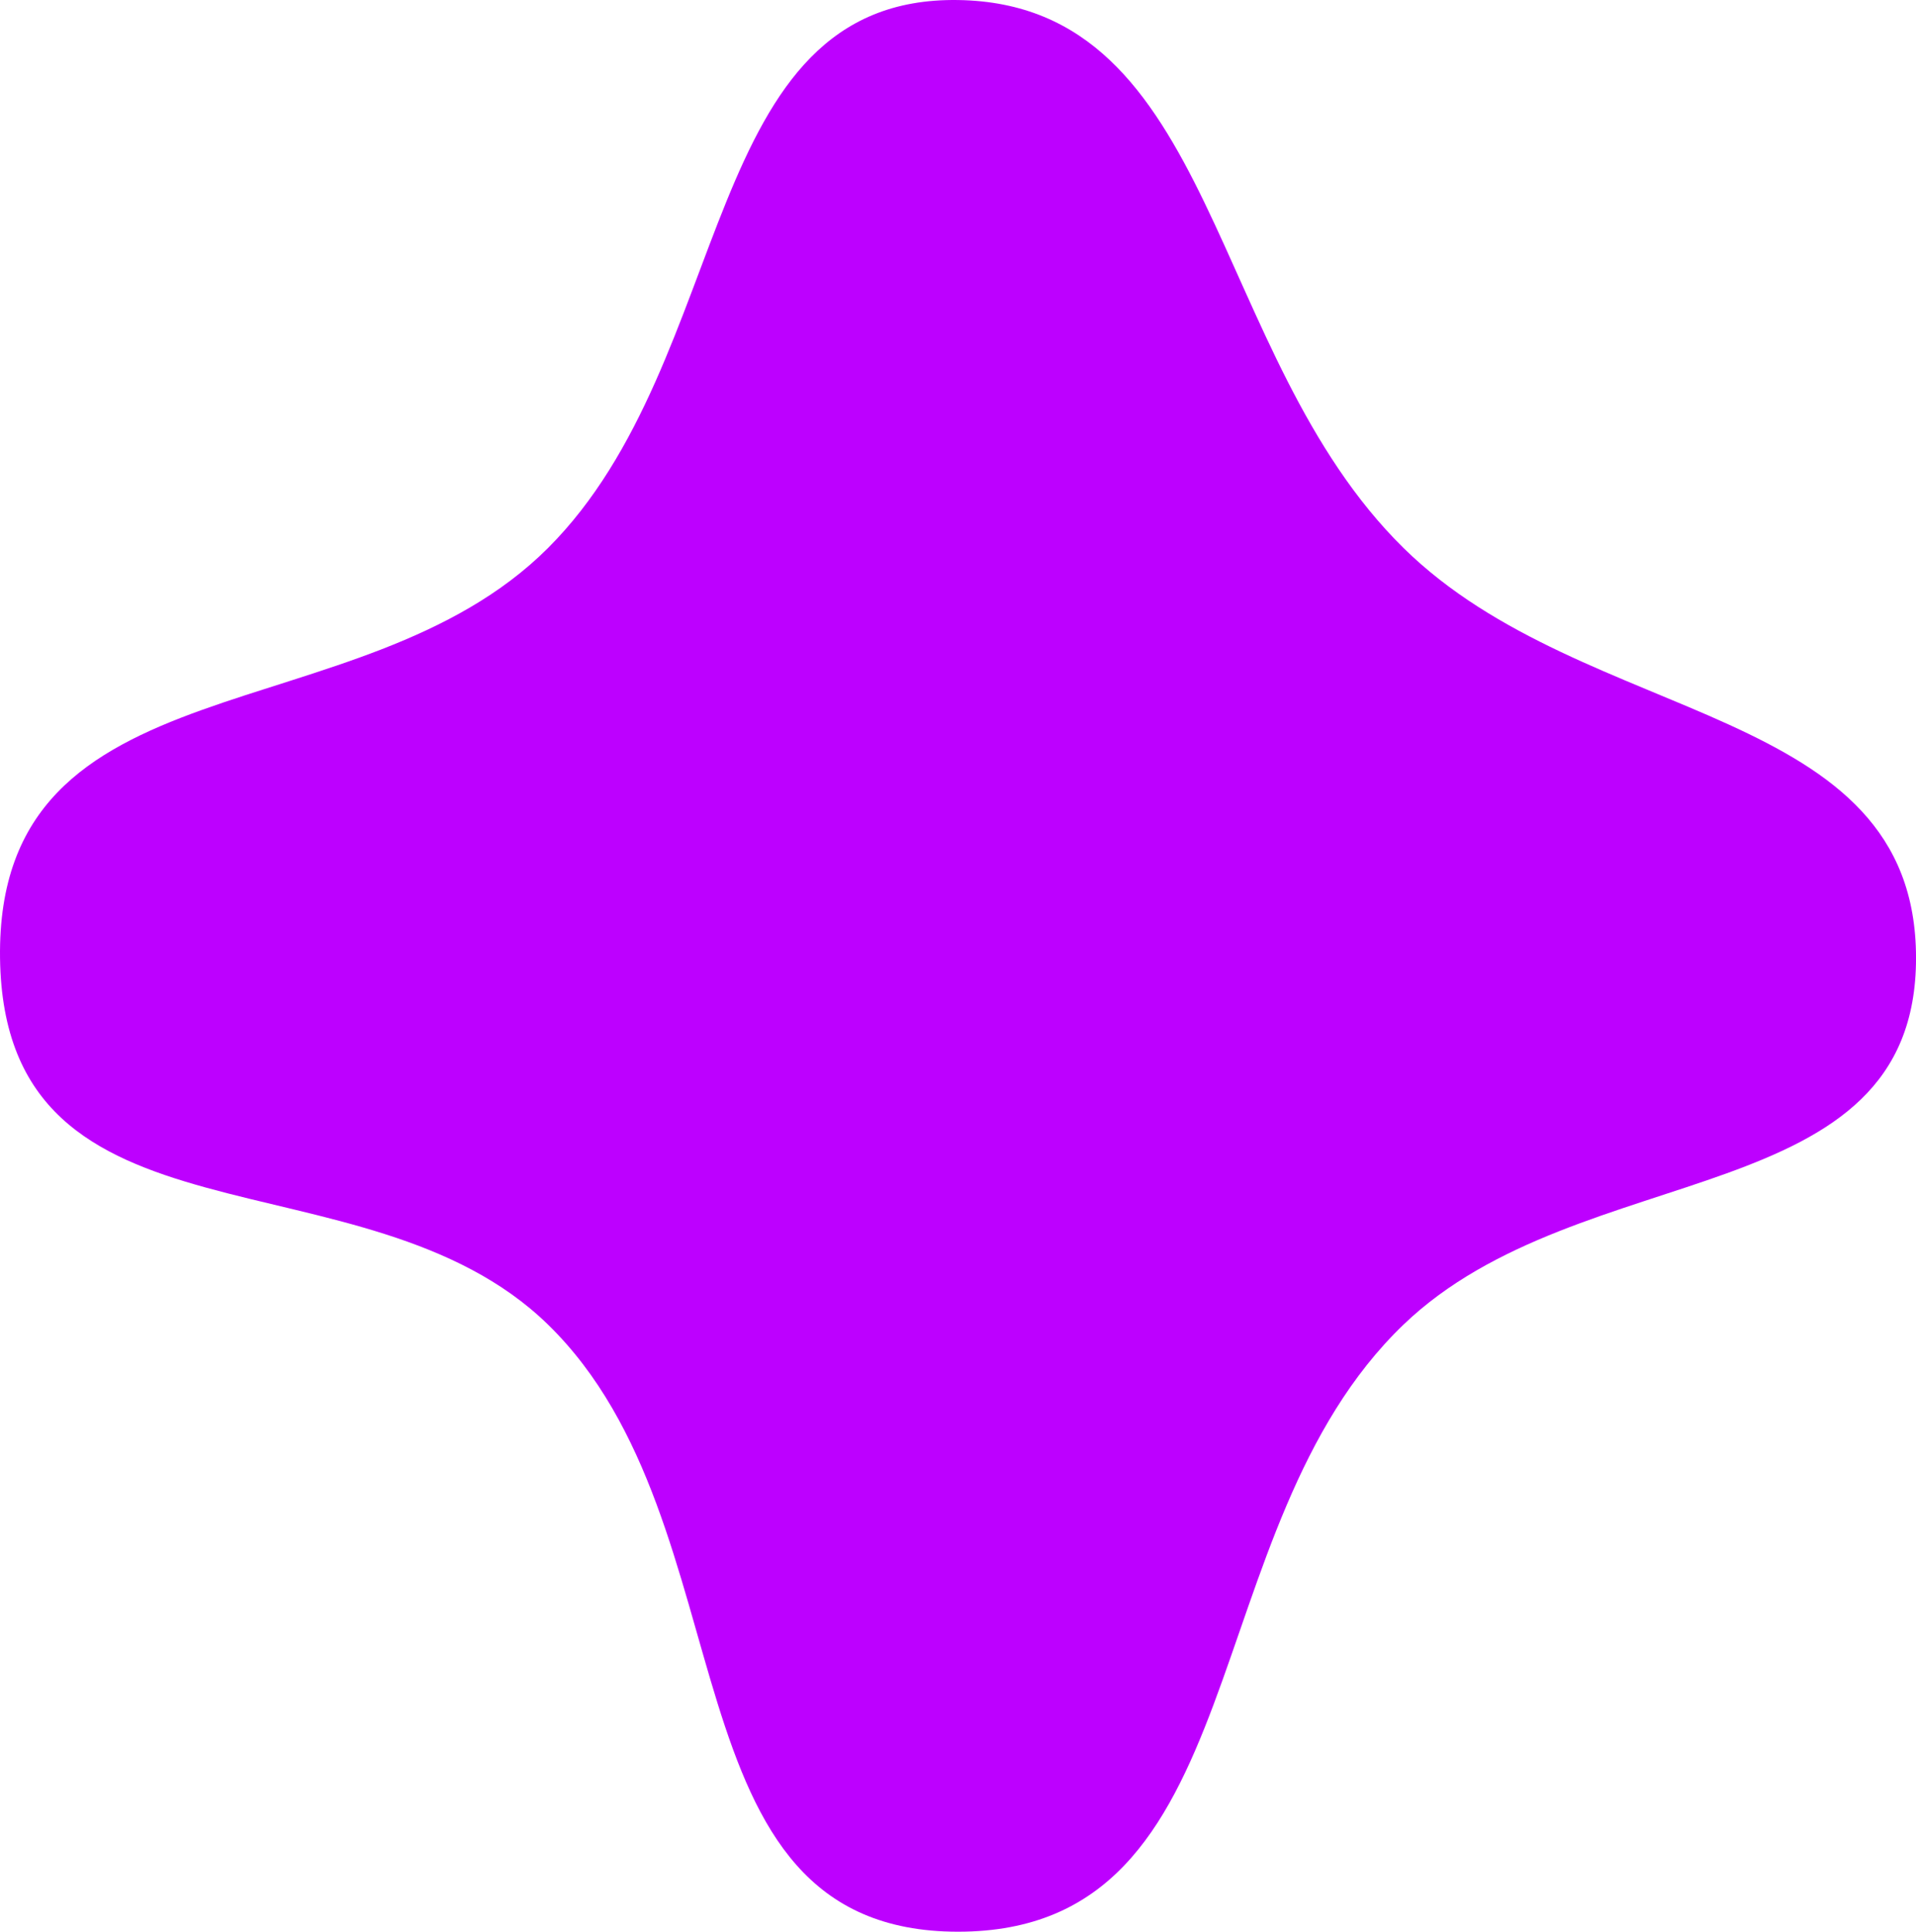
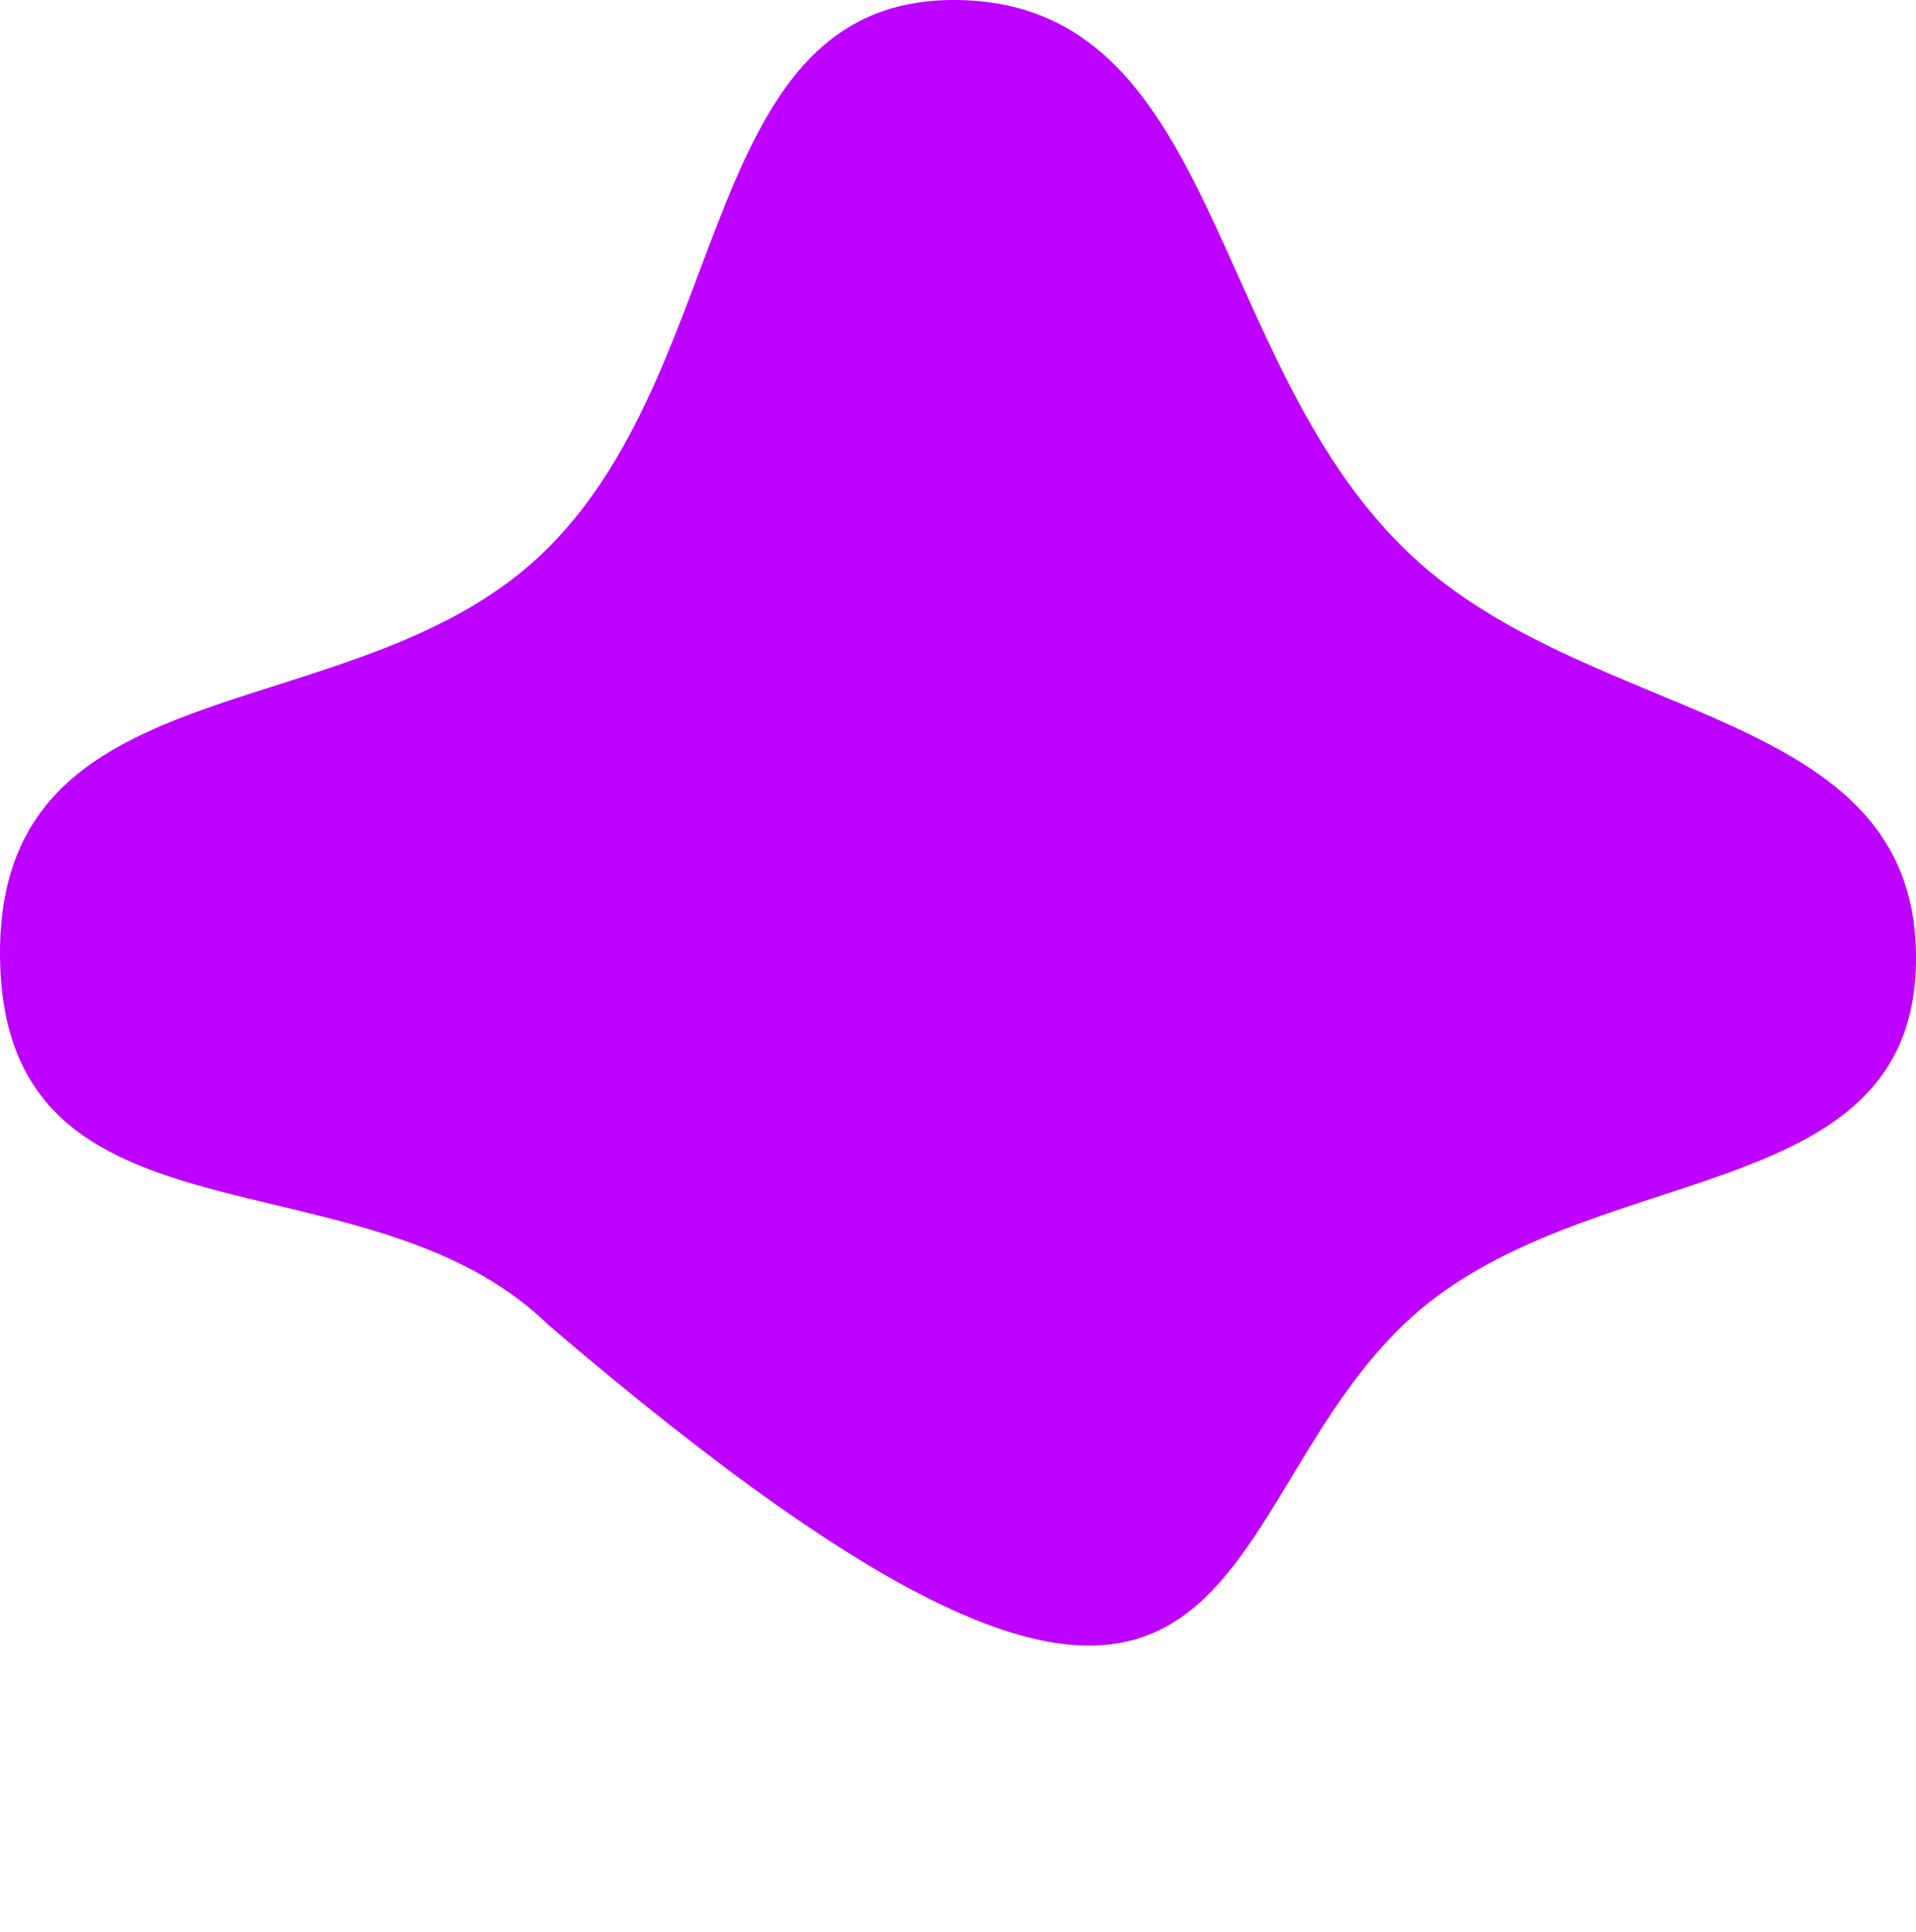
<svg xmlns="http://www.w3.org/2000/svg" width="243" height="245" viewBox="0 0 243 245" fill="none">
-   <path d="M121.504 0.004C88.508 -0.496 93.473 45.535 69.504 69.504C45.535 93.473 -0.5 83.004 0.004 121.504C0.508 160.004 46.127 145.203 69.504 168.004C95.48 193.339 83.508 245.004 121.504 245.004C159.5 245.004 151.103 193.839 178.004 168.004C200.515 146.385 243.008 154.004 243.004 121.504C243 89.004 201.17 92.309 178.004 69.504C153.077 44.965 154.5 0.504 121.504 0.004Z" fill="#BD00FF" />
+   <path d="M121.504 0.004C88.508 -0.496 93.473 45.535 69.504 69.504C45.535 93.473 -0.5 83.004 0.004 121.504C0.508 160.004 46.127 145.203 69.504 168.004C159.5 245.004 151.103 193.839 178.004 168.004C200.515 146.385 243.008 154.004 243.004 121.504C243 89.004 201.17 92.309 178.004 69.504C153.077 44.965 154.5 0.504 121.504 0.004Z" fill="#BD00FF" />
</svg>